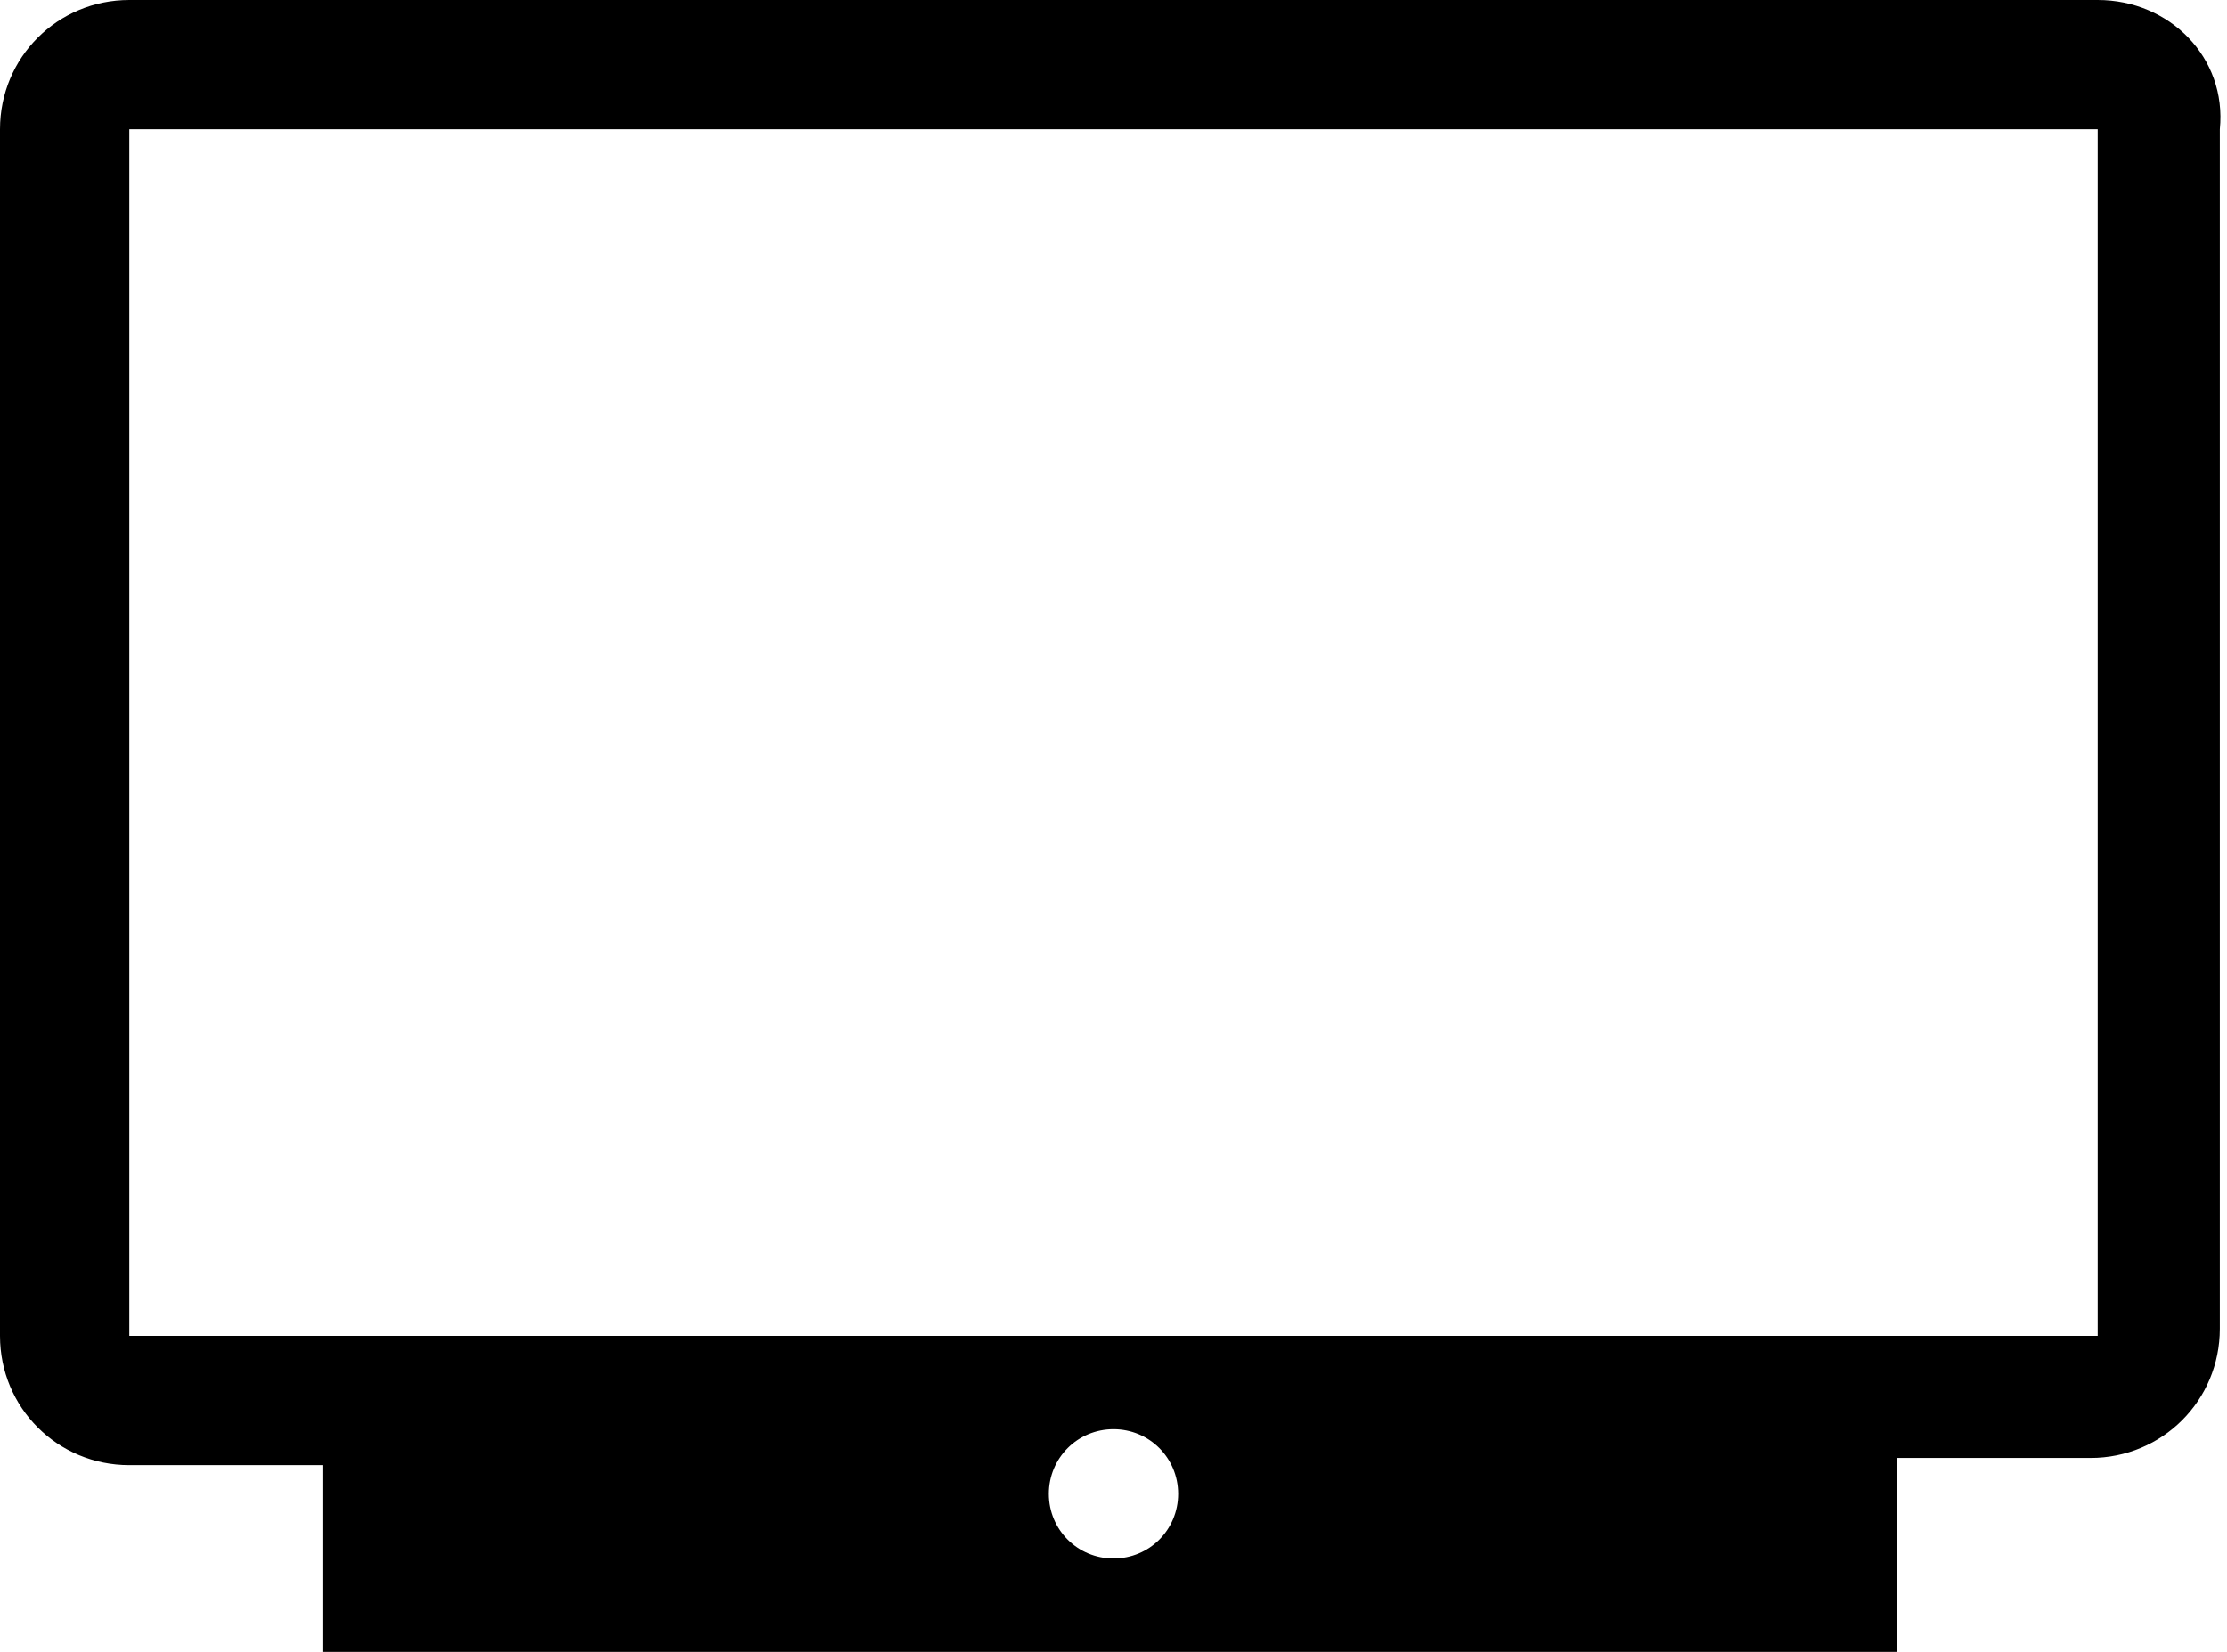
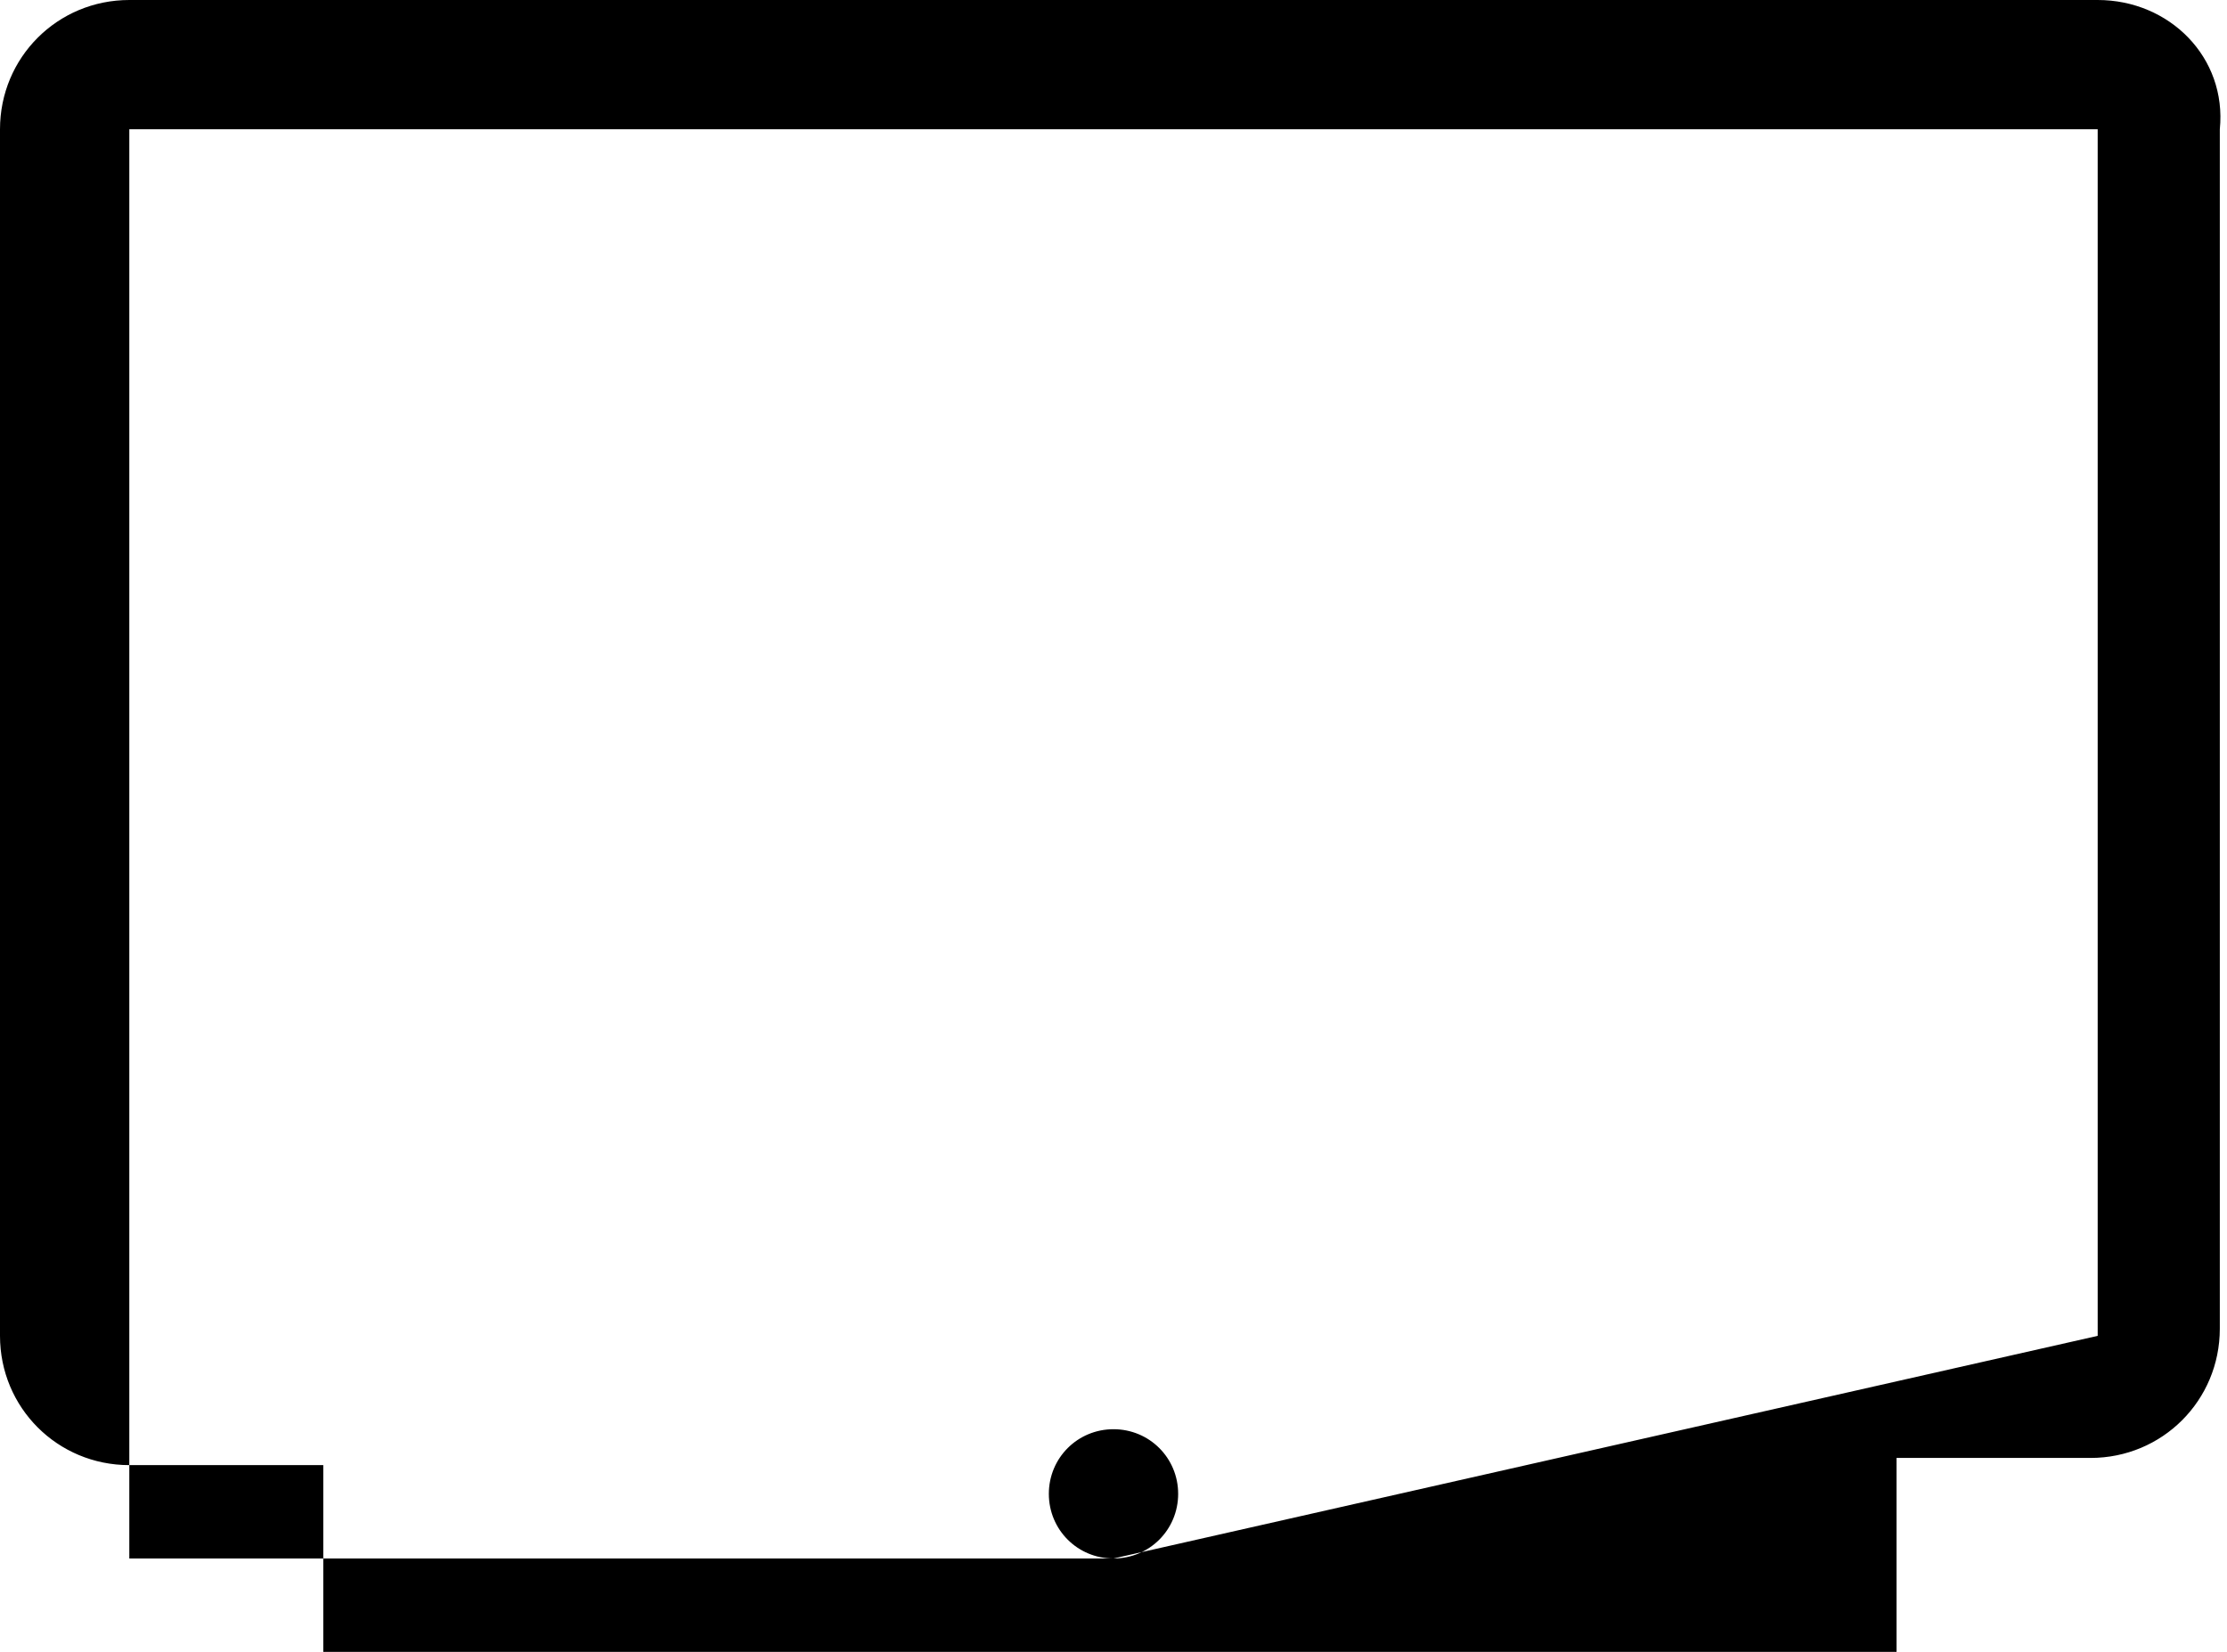
<svg xmlns="http://www.w3.org/2000/svg" version="1.1" id="Capa_1" x="0px" y="0px" viewBox="0 0 31 23" style="enable-background:new 0 0 31 23;" xml:space="preserve">
-   <path d="M29.2,0H1.8C0.8,0,0,0.8,0,1.8v16.8c0,1,0.8,1.8,1.8,1.8h2.7V23h21.9v-2.7h2.7c1,0,1.8-0.8,1.8-1.8V1.8  C31,0.8,30.2,0,29.2,0z M15.5,21.7c-0.5,0-0.9-0.4-0.9-0.9c0-0.5,0.4-0.9,0.9-0.9c0.5,0,0.9,0.4,0.9,0.9  C16.4,21.3,16,21.7,15.5,21.7z M29.2,18.6H1.8V1.8h27.4V18.6z" />
+   <path d="M29.2,0H1.8C0.8,0,0,0.8,0,1.8v16.8c0,1,0.8,1.8,1.8,1.8h2.7V23h21.9v-2.7h2.7c1,0,1.8-0.8,1.8-1.8V1.8  C31,0.8,30.2,0,29.2,0z M15.5,21.7c-0.5,0-0.9-0.4-0.9-0.9c0-0.5,0.4-0.9,0.9-0.9c0.5,0,0.9,0.4,0.9,0.9  C16.4,21.3,16,21.7,15.5,21.7z H1.8V1.8h27.4V18.6z" />
</svg>